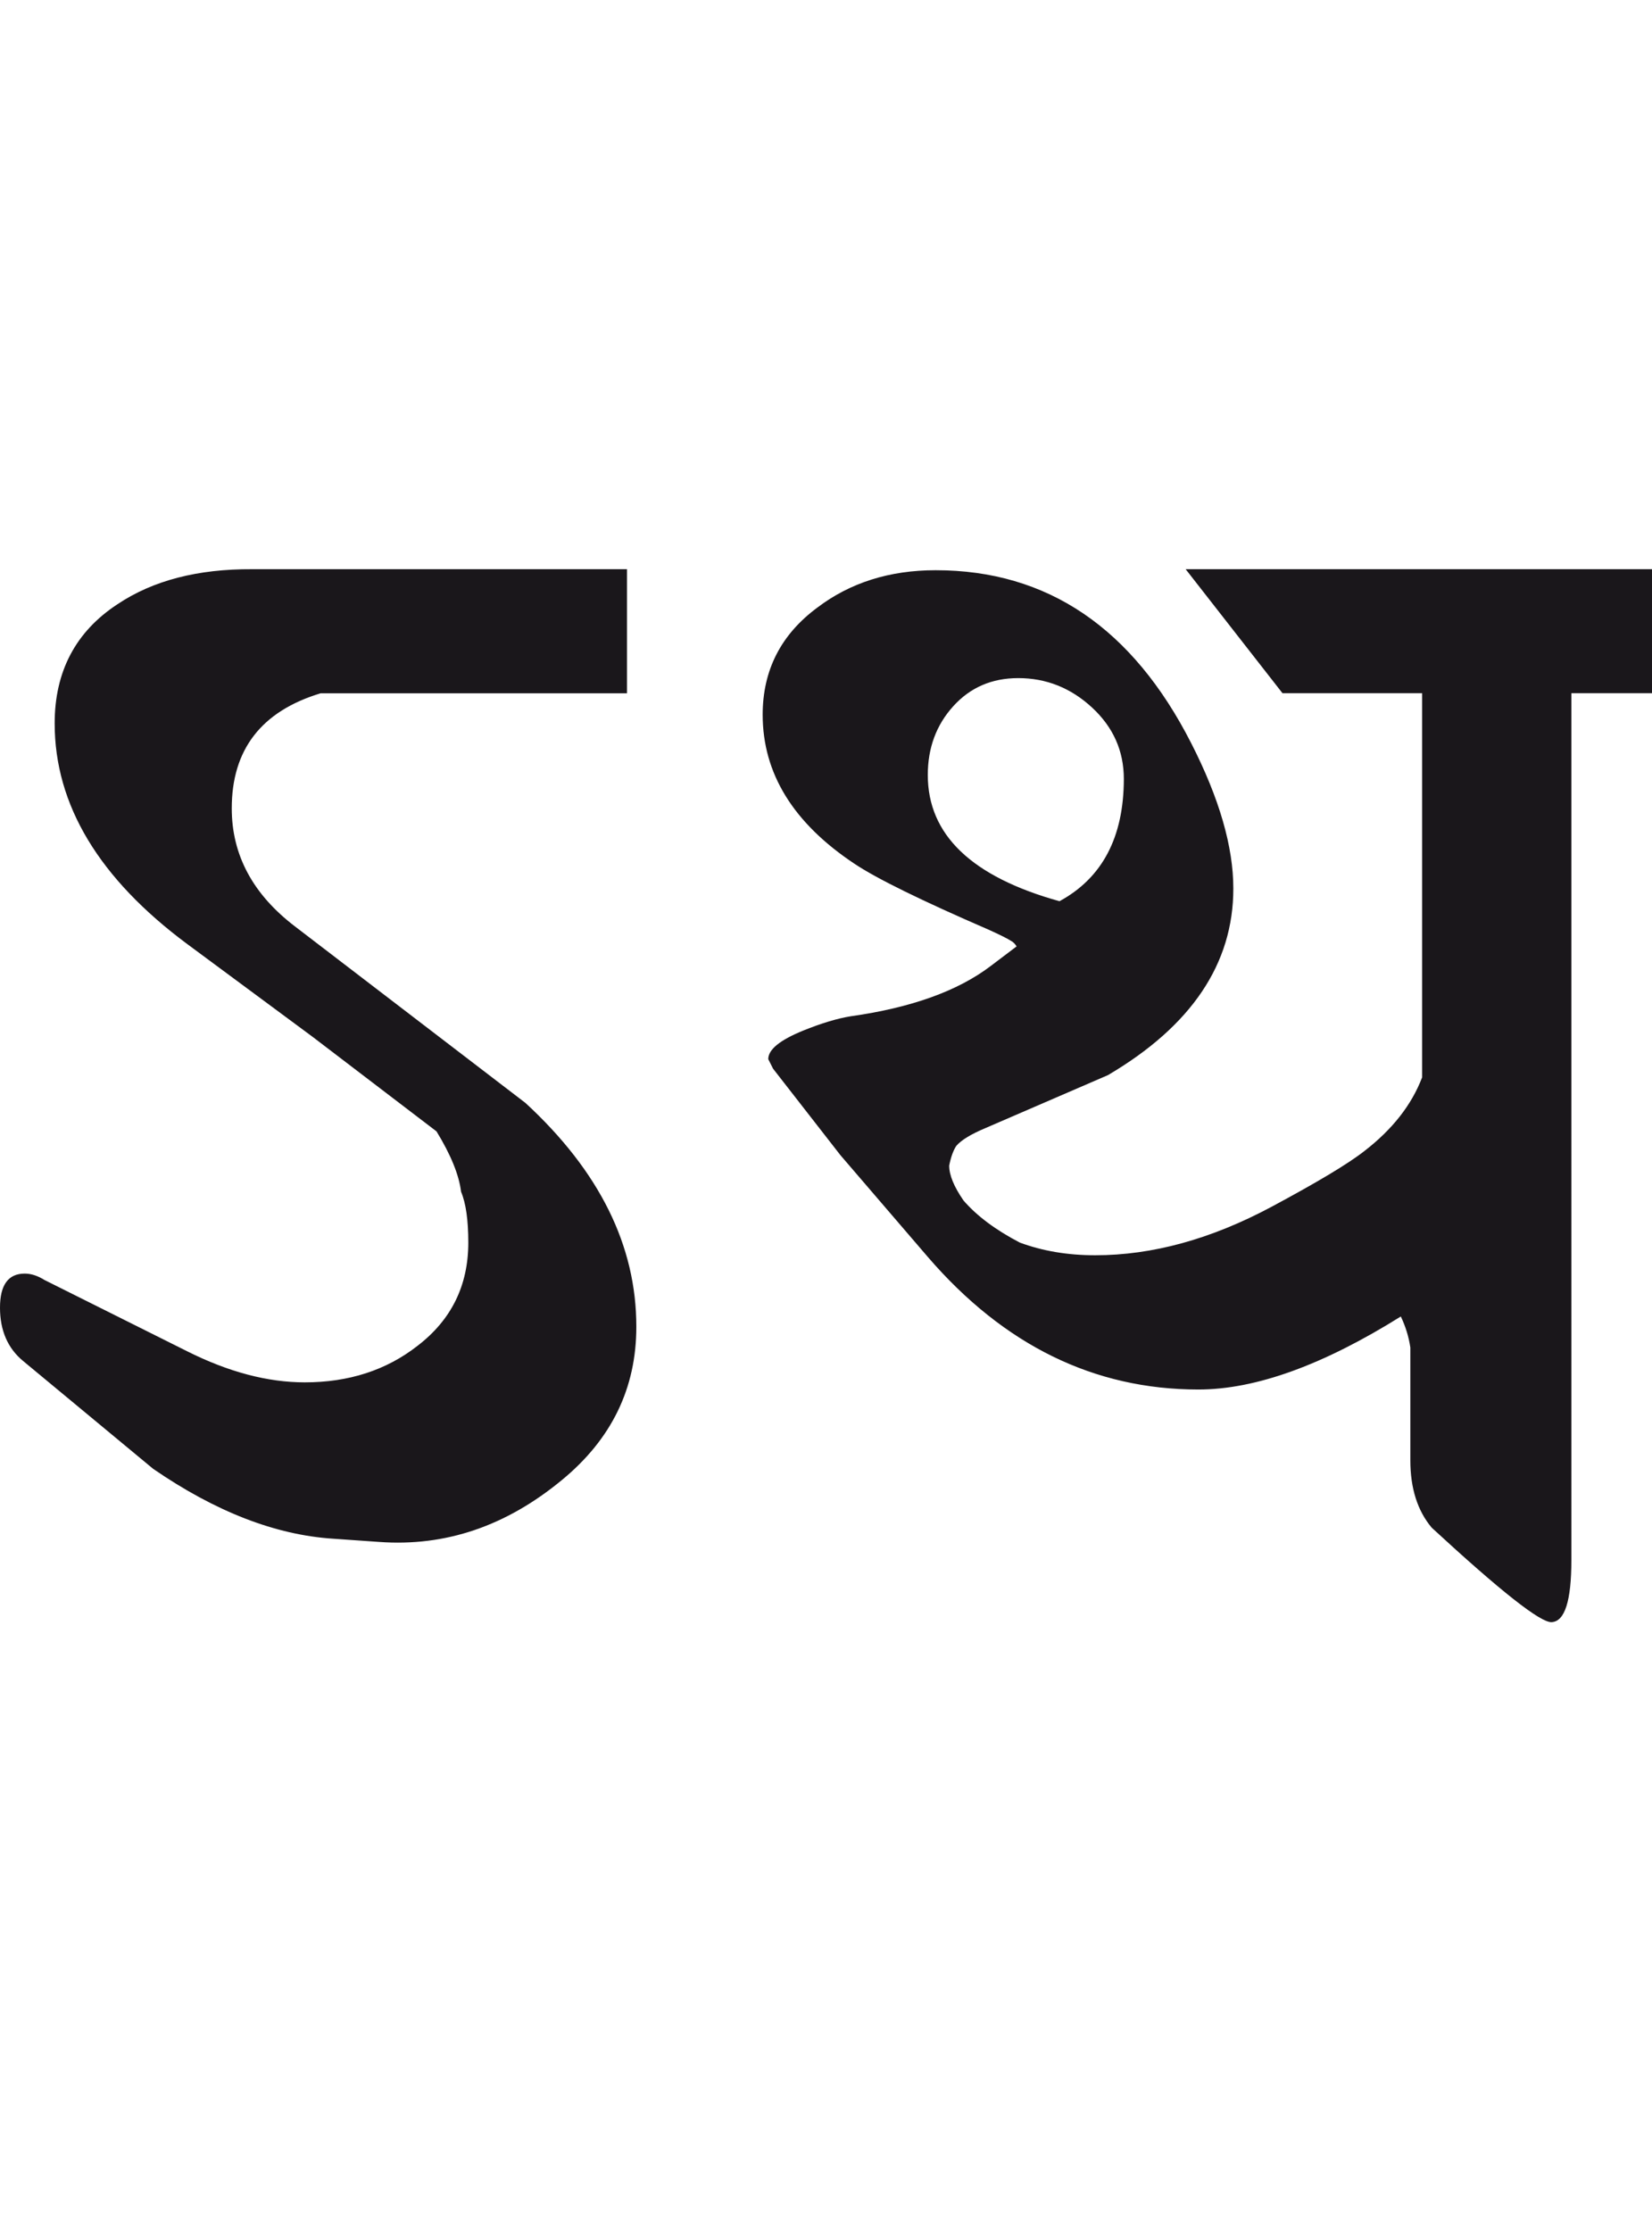
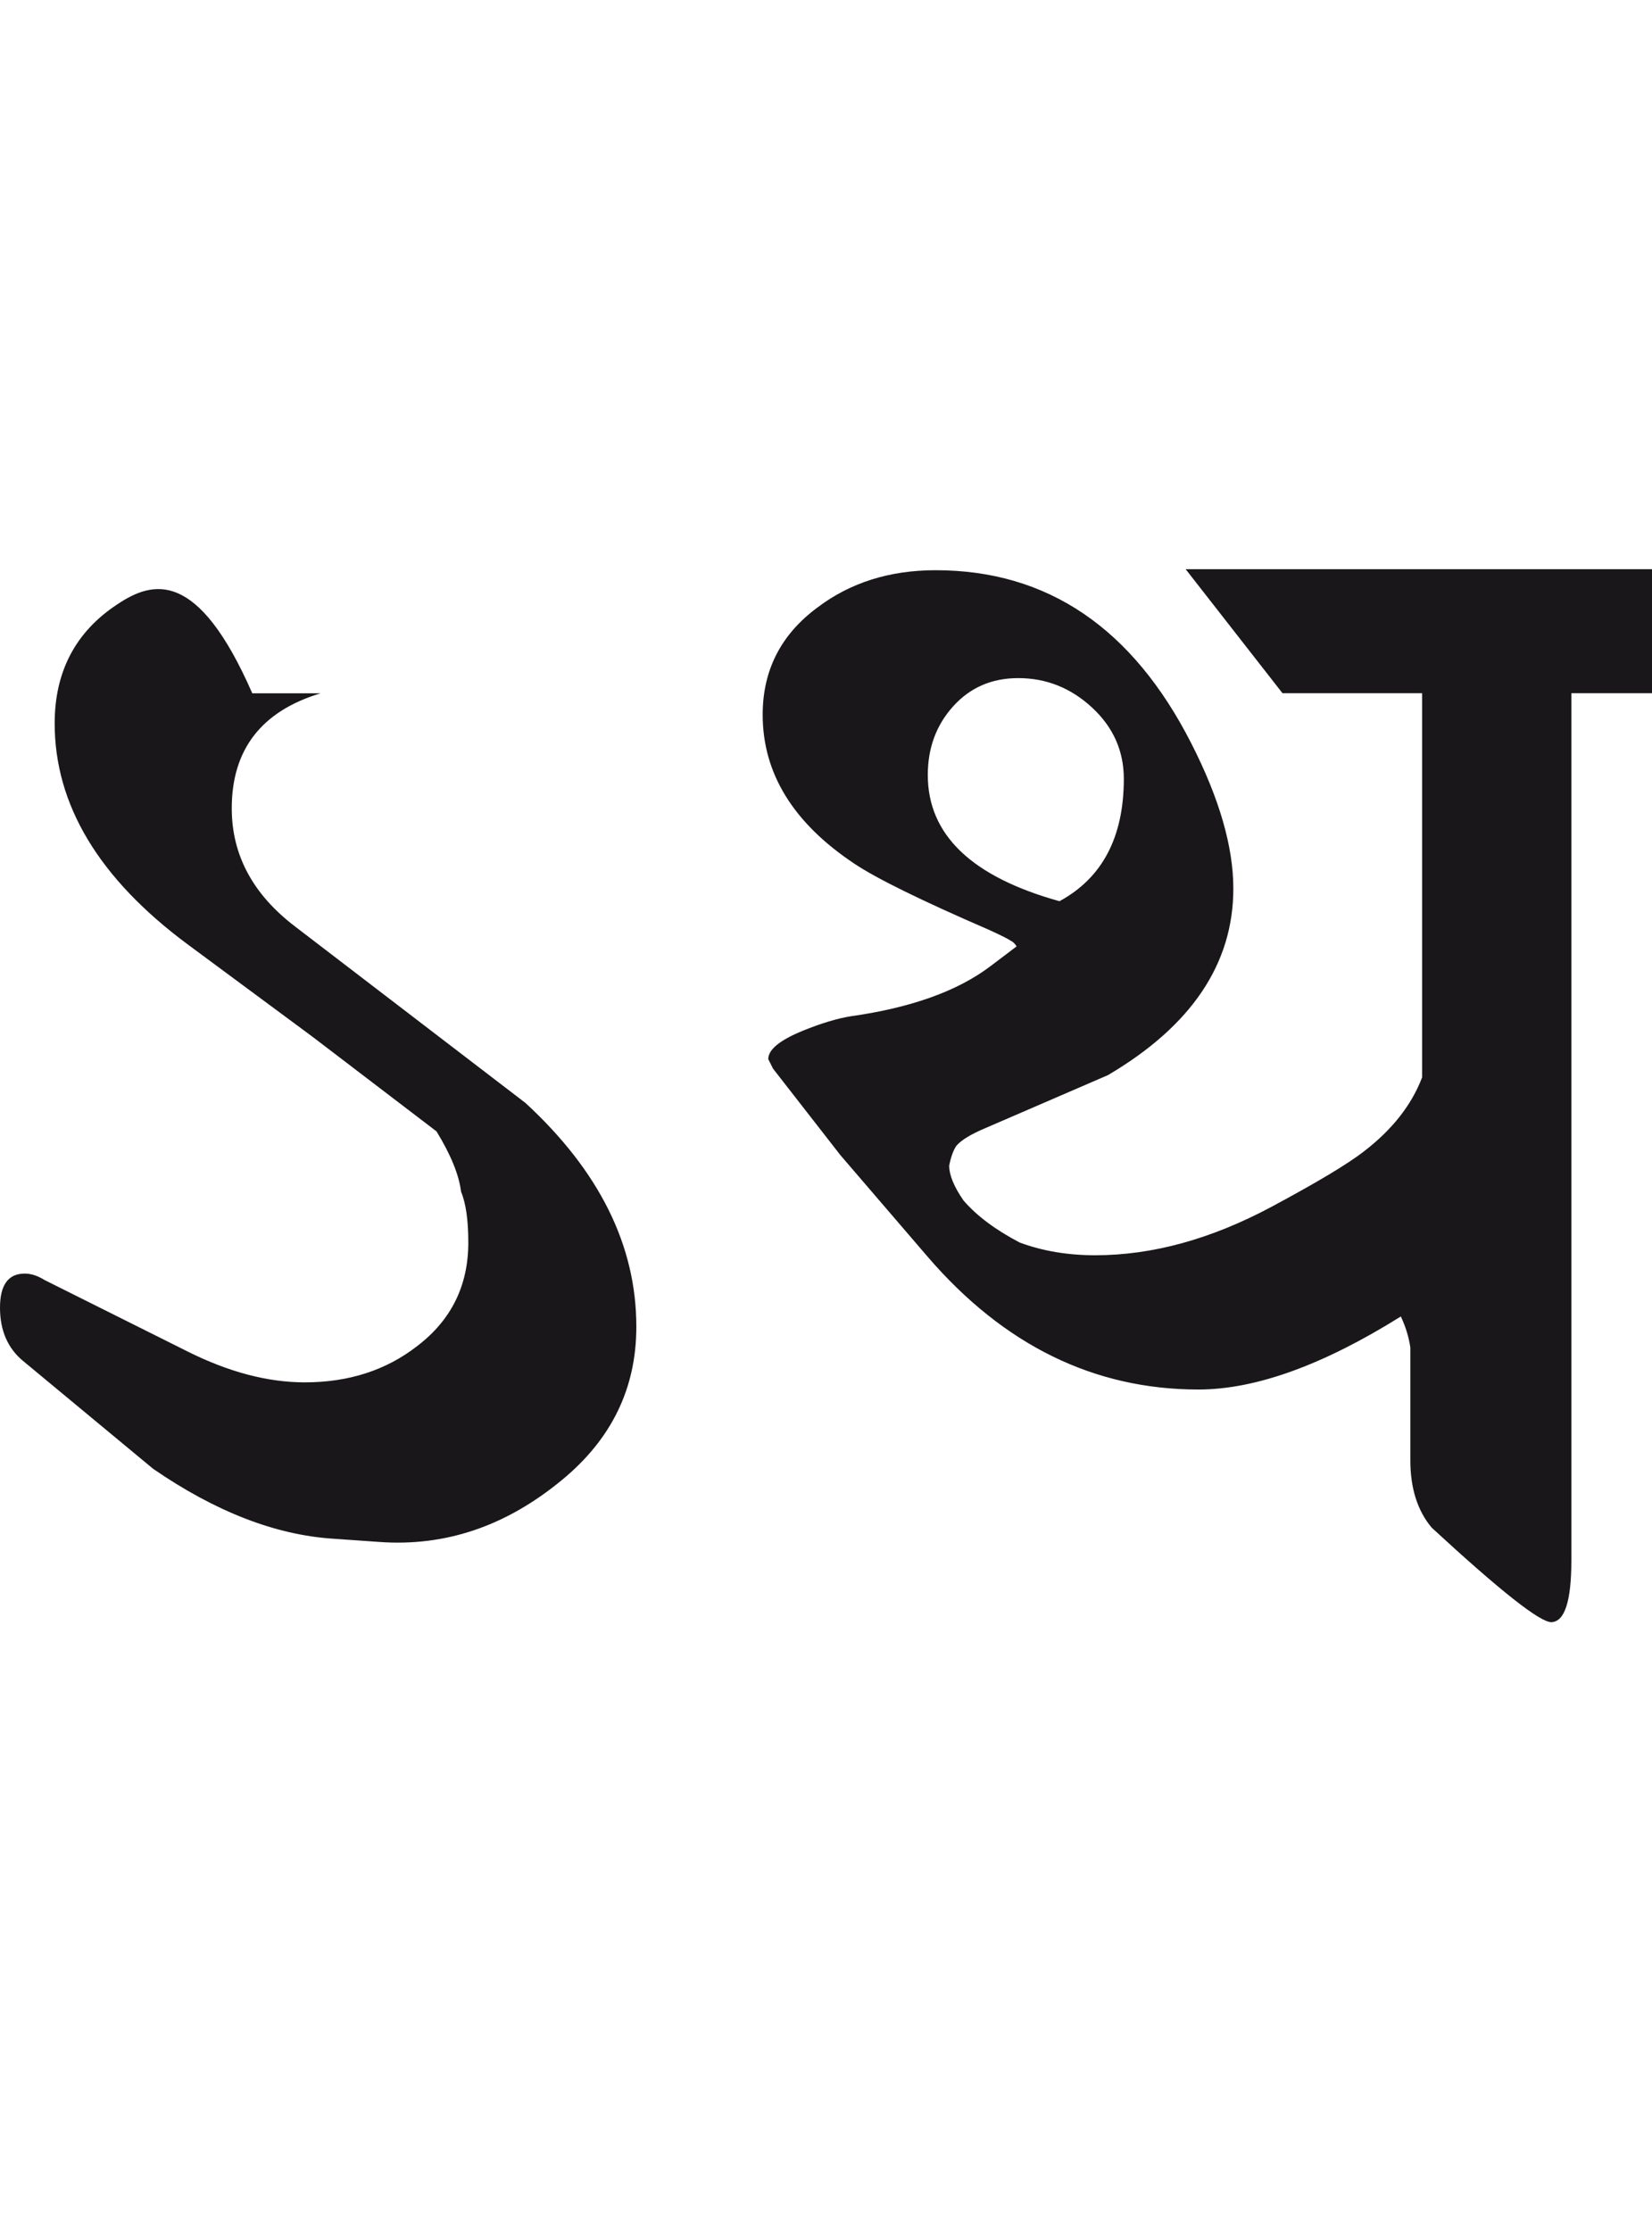
<svg xmlns="http://www.w3.org/2000/svg" version="1.1" id="Ebene_1" x="0px" y="0px" width="21px" height="28.35px" viewBox="0 0 21 28.35" enable-background="new 0 0 21 28.35" xml:space="preserve">
-   <path fill="#1A171B" d="M13.468,11.452c-1.116-0.31-1.674-0.844-1.674-1.604c0-0.343,0.107-0.634,0.323-0.873  s0.491-0.358,0.827-0.358c0.356,0,0.669,0.125,0.938,0.374c0.269,0.249,0.404,0.551,0.404,0.908  C14.285,10.638,14.013,11.156,13.468,11.452 M21.095,7.233h-6.023l1.231,1.576h1.775v4.881c-0.134,0.352-0.38,0.664-0.736,0.938  c-0.208,0.163-0.602,0.398-1.18,0.708c-0.767,0.41-1.513,0.615-2.24,0.615c-0.35,0-0.669-0.054-0.958-0.161  c-0.309-0.161-0.548-0.34-0.716-0.535c-0.121-0.175-0.182-0.322-0.182-0.443c0.021-0.107,0.051-0.192,0.091-0.252  c0.067-0.076,0.188-0.148,0.363-0.222l1.564-0.676c1.062-0.625,1.594-1.416,1.594-2.371c0-0.531-0.178-1.146-0.535-1.846  c-0.747-1.466-1.829-2.199-3.249-2.199c-0.585,0-1.086,0.158-1.503,0.474C9.928,8.062,9.695,8.516,9.695,9.082  c0,0.746,0.389,1.378,1.17,1.896c0.282,0.188,0.851,0.467,1.705,0.837c0.134,0.061,0.229,0.107,0.282,0.141  c0.027,0.013,0.05,0.037,0.071,0.07l-0.333,0.252c-0.417,0.316-1.009,0.528-1.775,0.636c-0.168,0.027-0.37,0.087-0.605,0.182  c-0.296,0.121-0.444,0.24-0.444,0.363l0.061,0.121l0.857,1.1l1.11,1.292c0.968,1.123,2.115,1.685,3.44,1.685  c0.727,0,1.584-0.31,2.573-0.928c0.061,0.128,0.101,0.259,0.121,0.394v1.433c0,0.356,0.091,0.642,0.272,0.857  c0.875,0.807,1.382,1.207,1.523,1.2c0.168-0.007,0.252-0.27,0.252-0.787V8.809h1.12V7.233z M6.679,14.015l-2.926-2.24  c-0.539-0.41-0.807-0.911-0.807-1.503c0-0.746,0.376-1.234,1.129-1.462H7.97V7.233H3.207C2.515,7.229,1.944,7.376,1.492,7.679  c-0.53,0.348-0.797,0.854-0.797,1.513c0,1.036,0.563,1.971,1.686,2.805l1.595,1.18l1.573,1.2c0.181,0.296,0.286,0.552,0.312,0.767  c0.062,0.147,0.092,0.363,0.092,0.646c0,0.545-0.215,0.982-0.646,1.312c-0.396,0.31-0.875,0.464-1.433,0.464  c-0.47,0-0.968-0.131-1.493-0.394l-1.816-0.907c-0.088-0.055-0.171-0.081-0.251-0.081C0.105,16.184,0,16.328,0,16.617  s0.098,0.515,0.292,0.676l1.655,1.372c0.793,0.545,1.556,0.841,2.29,0.888l0.585,0.041c0.841,0.061,1.613-0.202,2.321-0.787  c0.632-0.52,0.946-1.167,0.946-1.947C8.09,15.83,7.62,14.882,6.679,14.015" />
-   <rect y="7.233" fill="none" width="21.095" height="13.377" />
+   <path fill="#1A171B" d="M13.468,11.452c-1.116-0.31-1.674-0.844-1.674-1.604c0-0.343,0.107-0.634,0.323-0.873  s0.491-0.358,0.827-0.358c0.356,0,0.669,0.125,0.938,0.374c0.269,0.249,0.404,0.551,0.404,0.908  C14.285,10.638,14.013,11.156,13.468,11.452 M21.095,7.233h-6.023l1.231,1.576h1.775v4.881c-0.134,0.352-0.38,0.664-0.736,0.938  c-0.208,0.163-0.602,0.398-1.18,0.708c-0.767,0.41-1.513,0.615-2.24,0.615c-0.35,0-0.669-0.054-0.958-0.161  c-0.309-0.161-0.548-0.34-0.716-0.535c-0.121-0.175-0.182-0.322-0.182-0.443c0.021-0.107,0.051-0.192,0.091-0.252  c0.067-0.076,0.188-0.148,0.363-0.222l1.564-0.676c1.062-0.625,1.594-1.416,1.594-2.371c0-0.531-0.178-1.146-0.535-1.846  c-0.747-1.466-1.829-2.199-3.249-2.199c-0.585,0-1.086,0.158-1.503,0.474C9.928,8.062,9.695,8.516,9.695,9.082  c0,0.746,0.389,1.378,1.17,1.896c0.282,0.188,0.851,0.467,1.705,0.837c0.134,0.061,0.229,0.107,0.282,0.141  c0.027,0.013,0.05,0.037,0.071,0.07l-0.333,0.252c-0.417,0.316-1.009,0.528-1.775,0.636c-0.168,0.027-0.37,0.087-0.605,0.182  c-0.296,0.121-0.444,0.24-0.444,0.363l0.061,0.121l0.857,1.1l1.11,1.292c0.968,1.123,2.115,1.685,3.44,1.685  c0.727,0,1.584-0.31,2.573-0.928c0.061,0.128,0.101,0.259,0.121,0.394v1.433c0,0.356,0.091,0.642,0.272,0.857  c0.875,0.807,1.382,1.207,1.523,1.2c0.168-0.007,0.252-0.27,0.252-0.787V8.809h1.12V7.233z M6.679,14.015l-2.926-2.24  c-0.539-0.41-0.807-0.911-0.807-1.503c0-0.746,0.376-1.234,1.129-1.462H7.97H3.207C2.515,7.229,1.944,7.376,1.492,7.679  c-0.53,0.348-0.797,0.854-0.797,1.513c0,1.036,0.563,1.971,1.686,2.805l1.595,1.18l1.573,1.2c0.181,0.296,0.286,0.552,0.312,0.767  c0.062,0.147,0.092,0.363,0.092,0.646c0,0.545-0.215,0.982-0.646,1.312c-0.396,0.31-0.875,0.464-1.433,0.464  c-0.47,0-0.968-0.131-1.493-0.394l-1.816-0.907c-0.088-0.055-0.171-0.081-0.251-0.081C0.105,16.184,0,16.328,0,16.617  s0.098,0.515,0.292,0.676l1.655,1.372c0.793,0.545,1.556,0.841,2.29,0.888l0.585,0.041c0.841,0.061,1.613-0.202,2.321-0.787  c0.632-0.52,0.946-1.167,0.946-1.947C8.09,15.83,7.62,14.882,6.679,14.015" />
</svg>